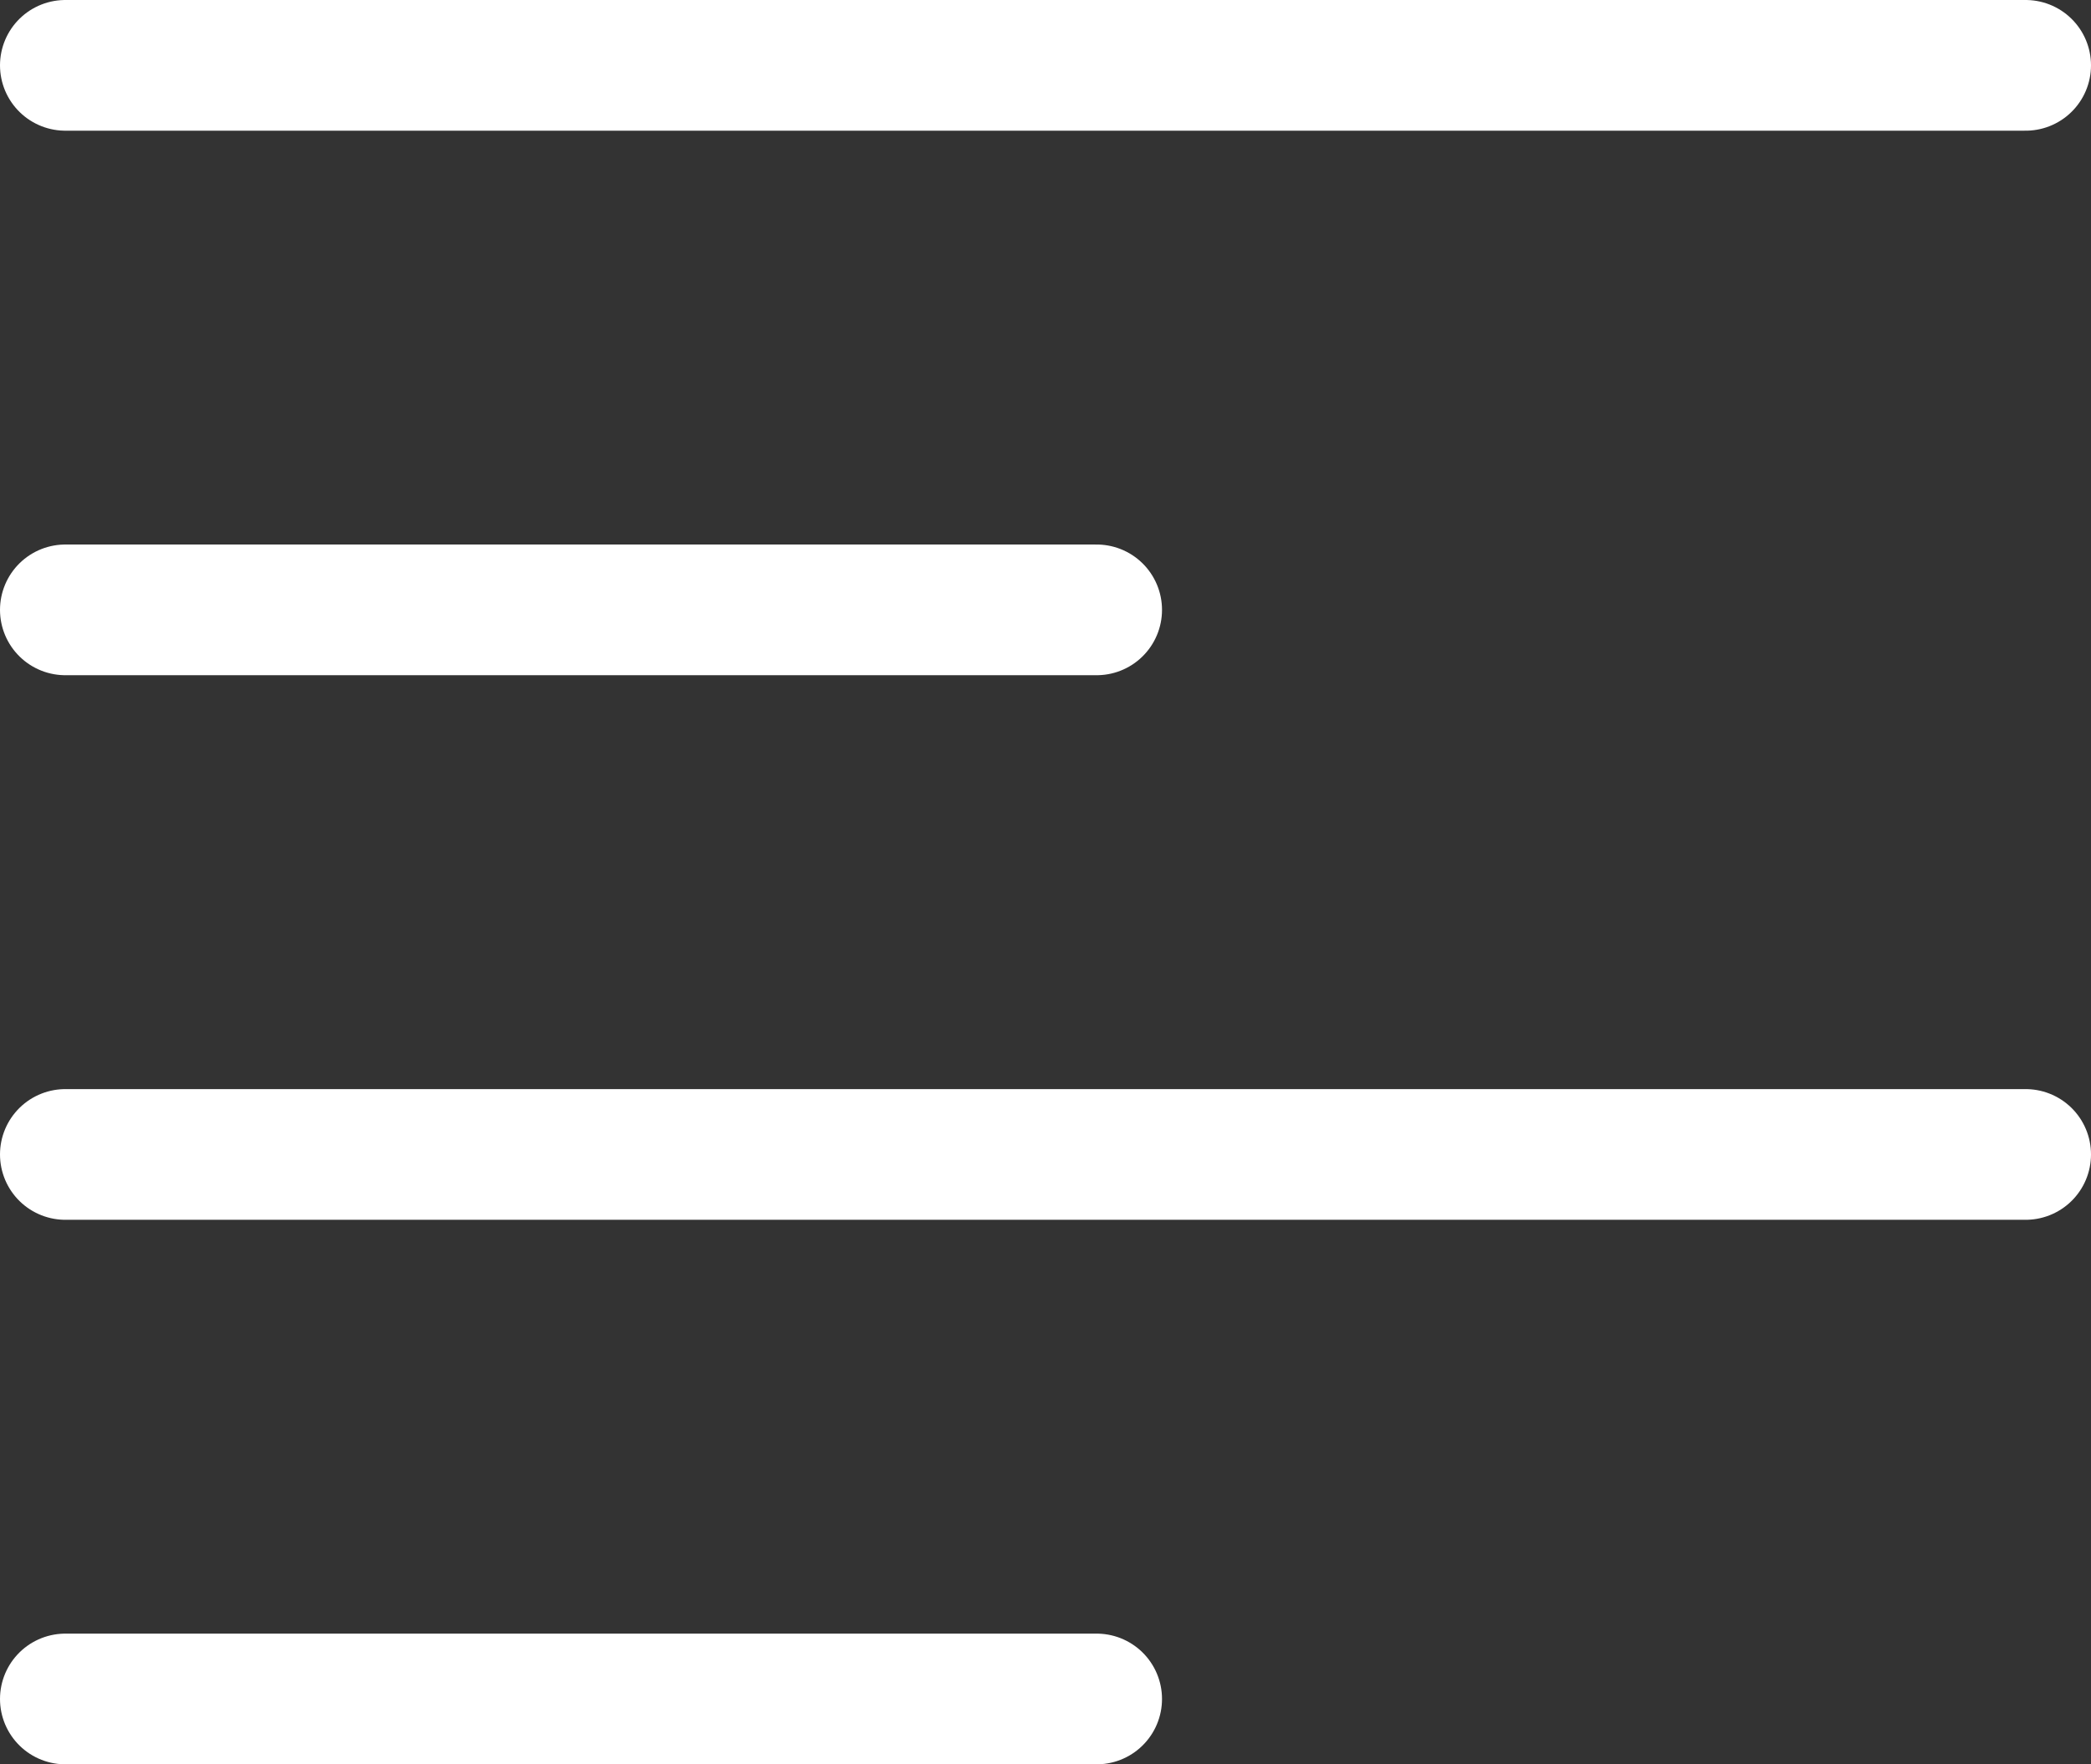
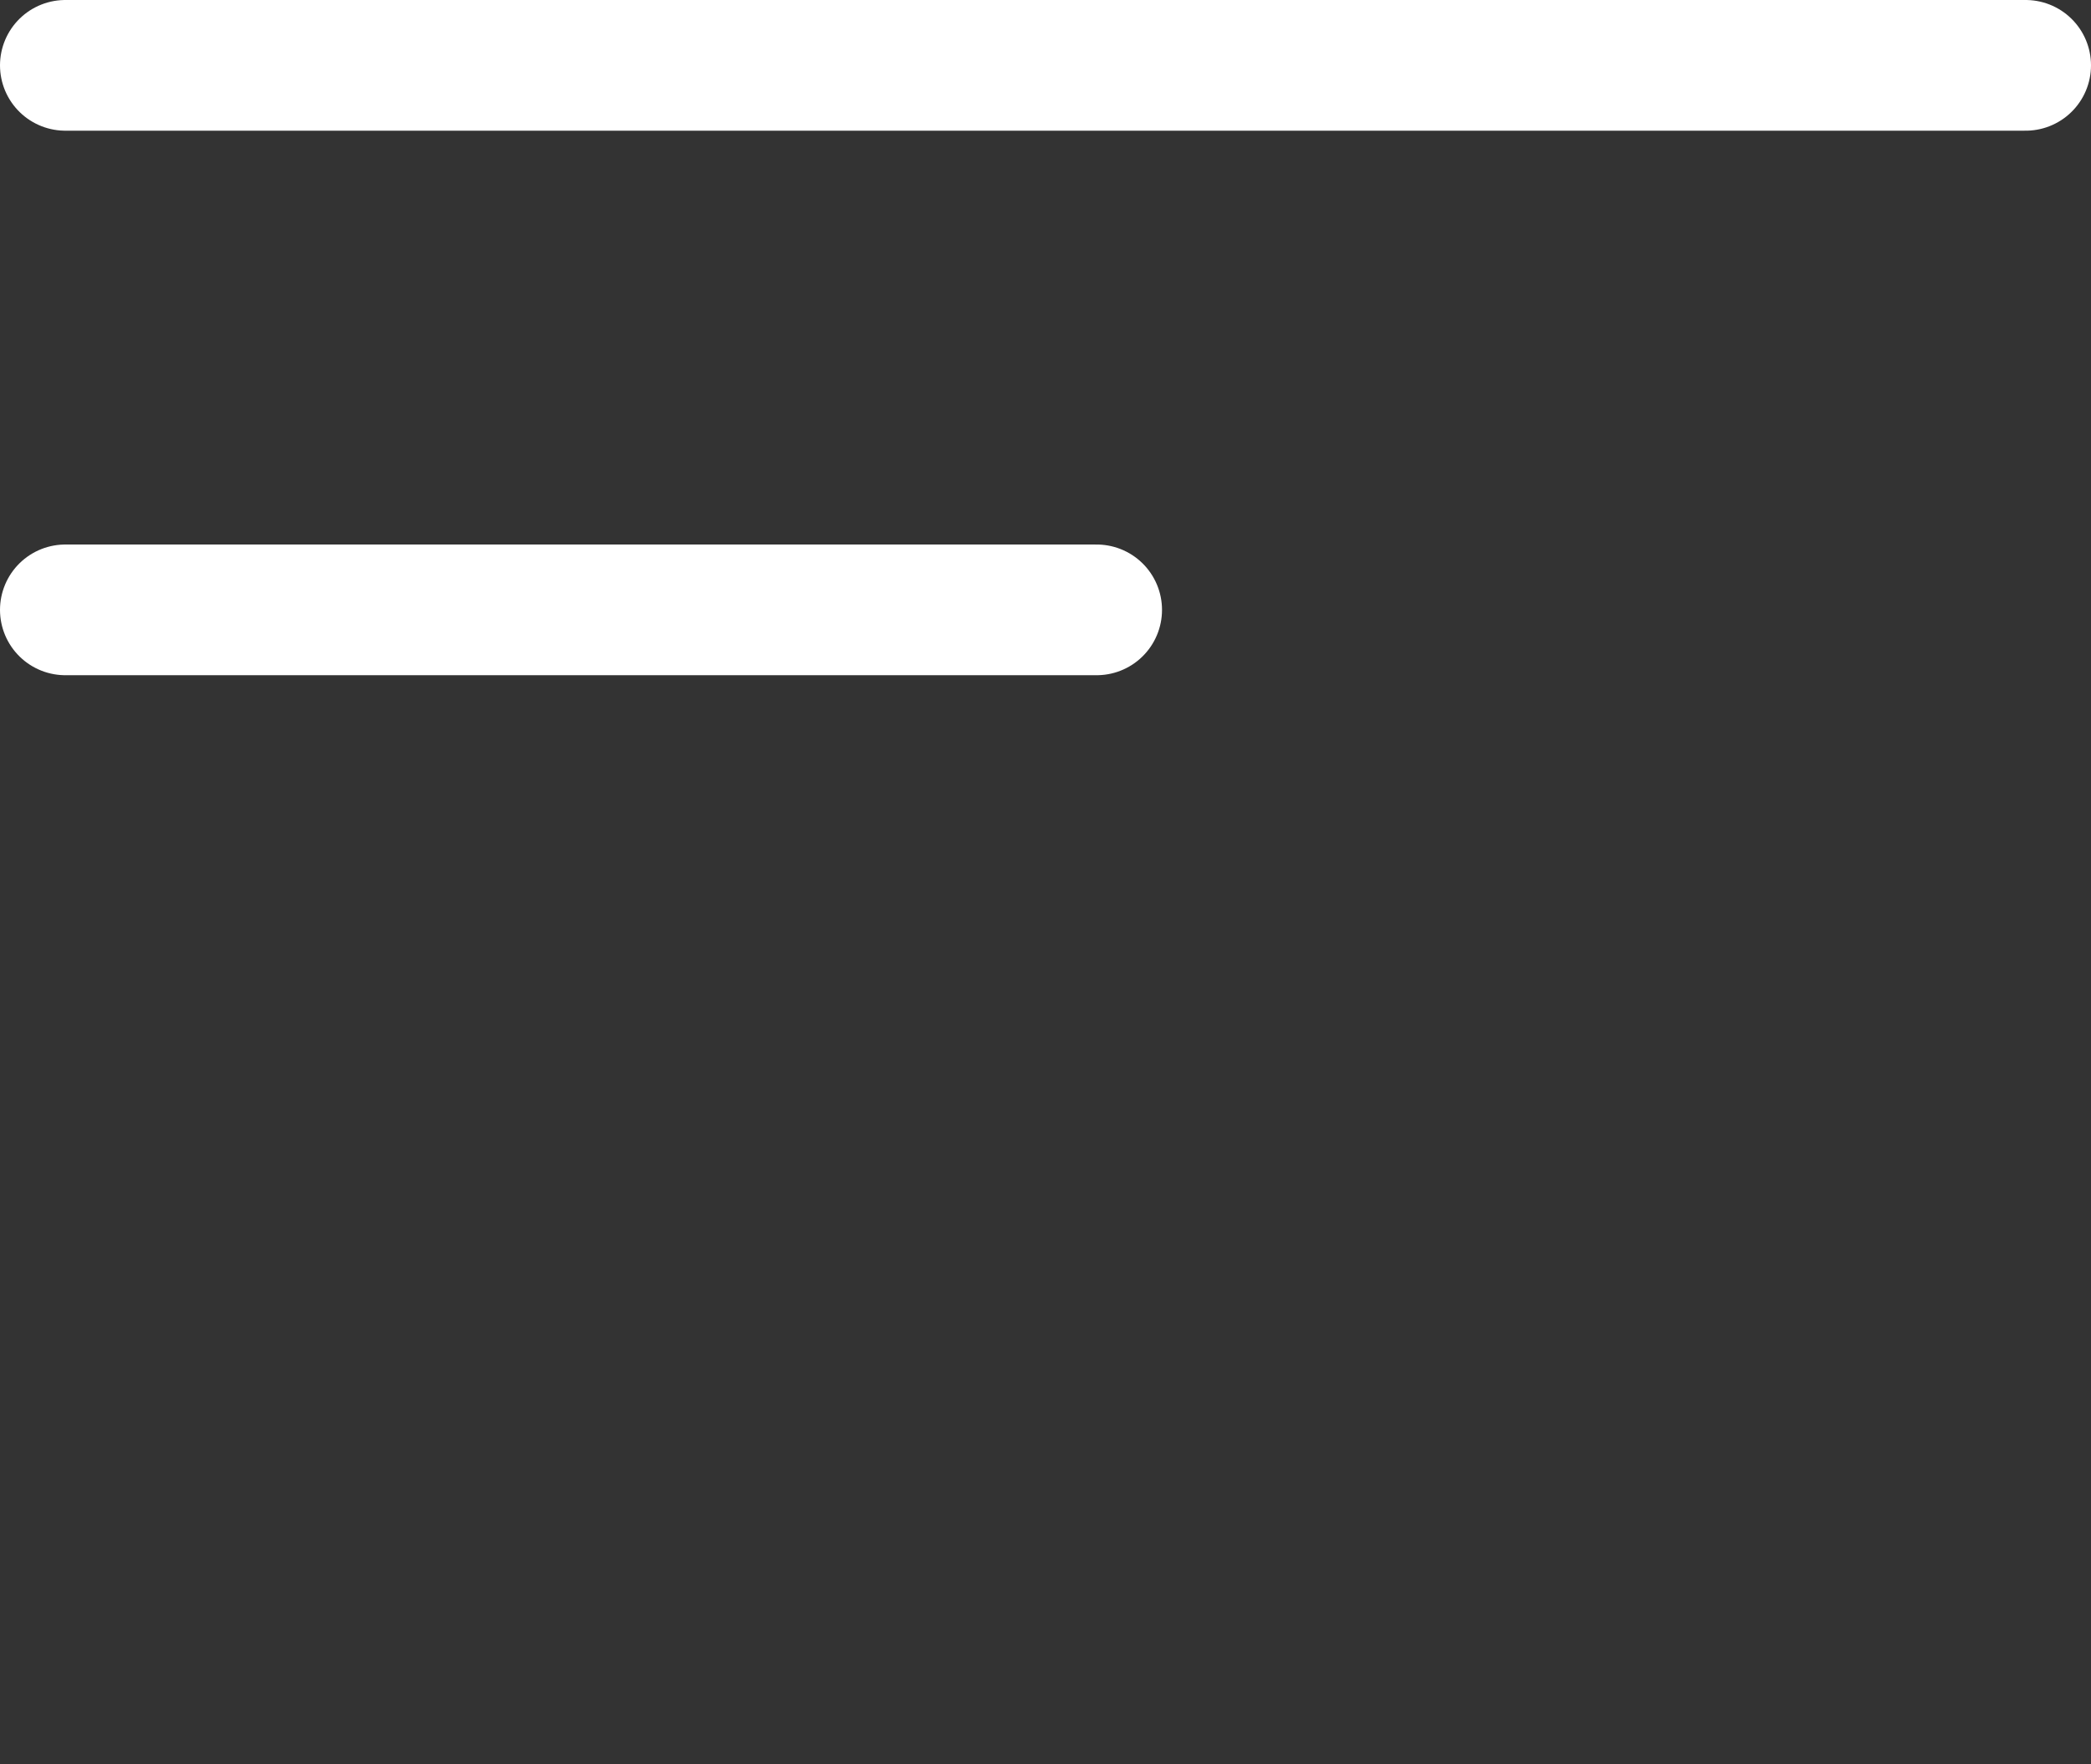
<svg xmlns="http://www.w3.org/2000/svg" width="32" height="27" viewBox="0 0 32 27" fill="none">
  <rect x="0" y="0" width="32" height="27" fill="#333333" stroke="none" />
  <path d="M1 1H31" stroke="white" stroke-width="2" stroke-linecap="round" stroke-linejoin="round" />
  <path d="M1 9.333H16.783" stroke="white" stroke-width="2" stroke-linecap="round" stroke-linejoin="round" />
-   <path d="M1 17.667H31" stroke="white" stroke-width="2" stroke-linecap="round" stroke-linejoin="round" />
-   <path d="M1 26H16.783" stroke="white" stroke-width="2" stroke-linecap="round" stroke-linejoin="round" />
</svg>